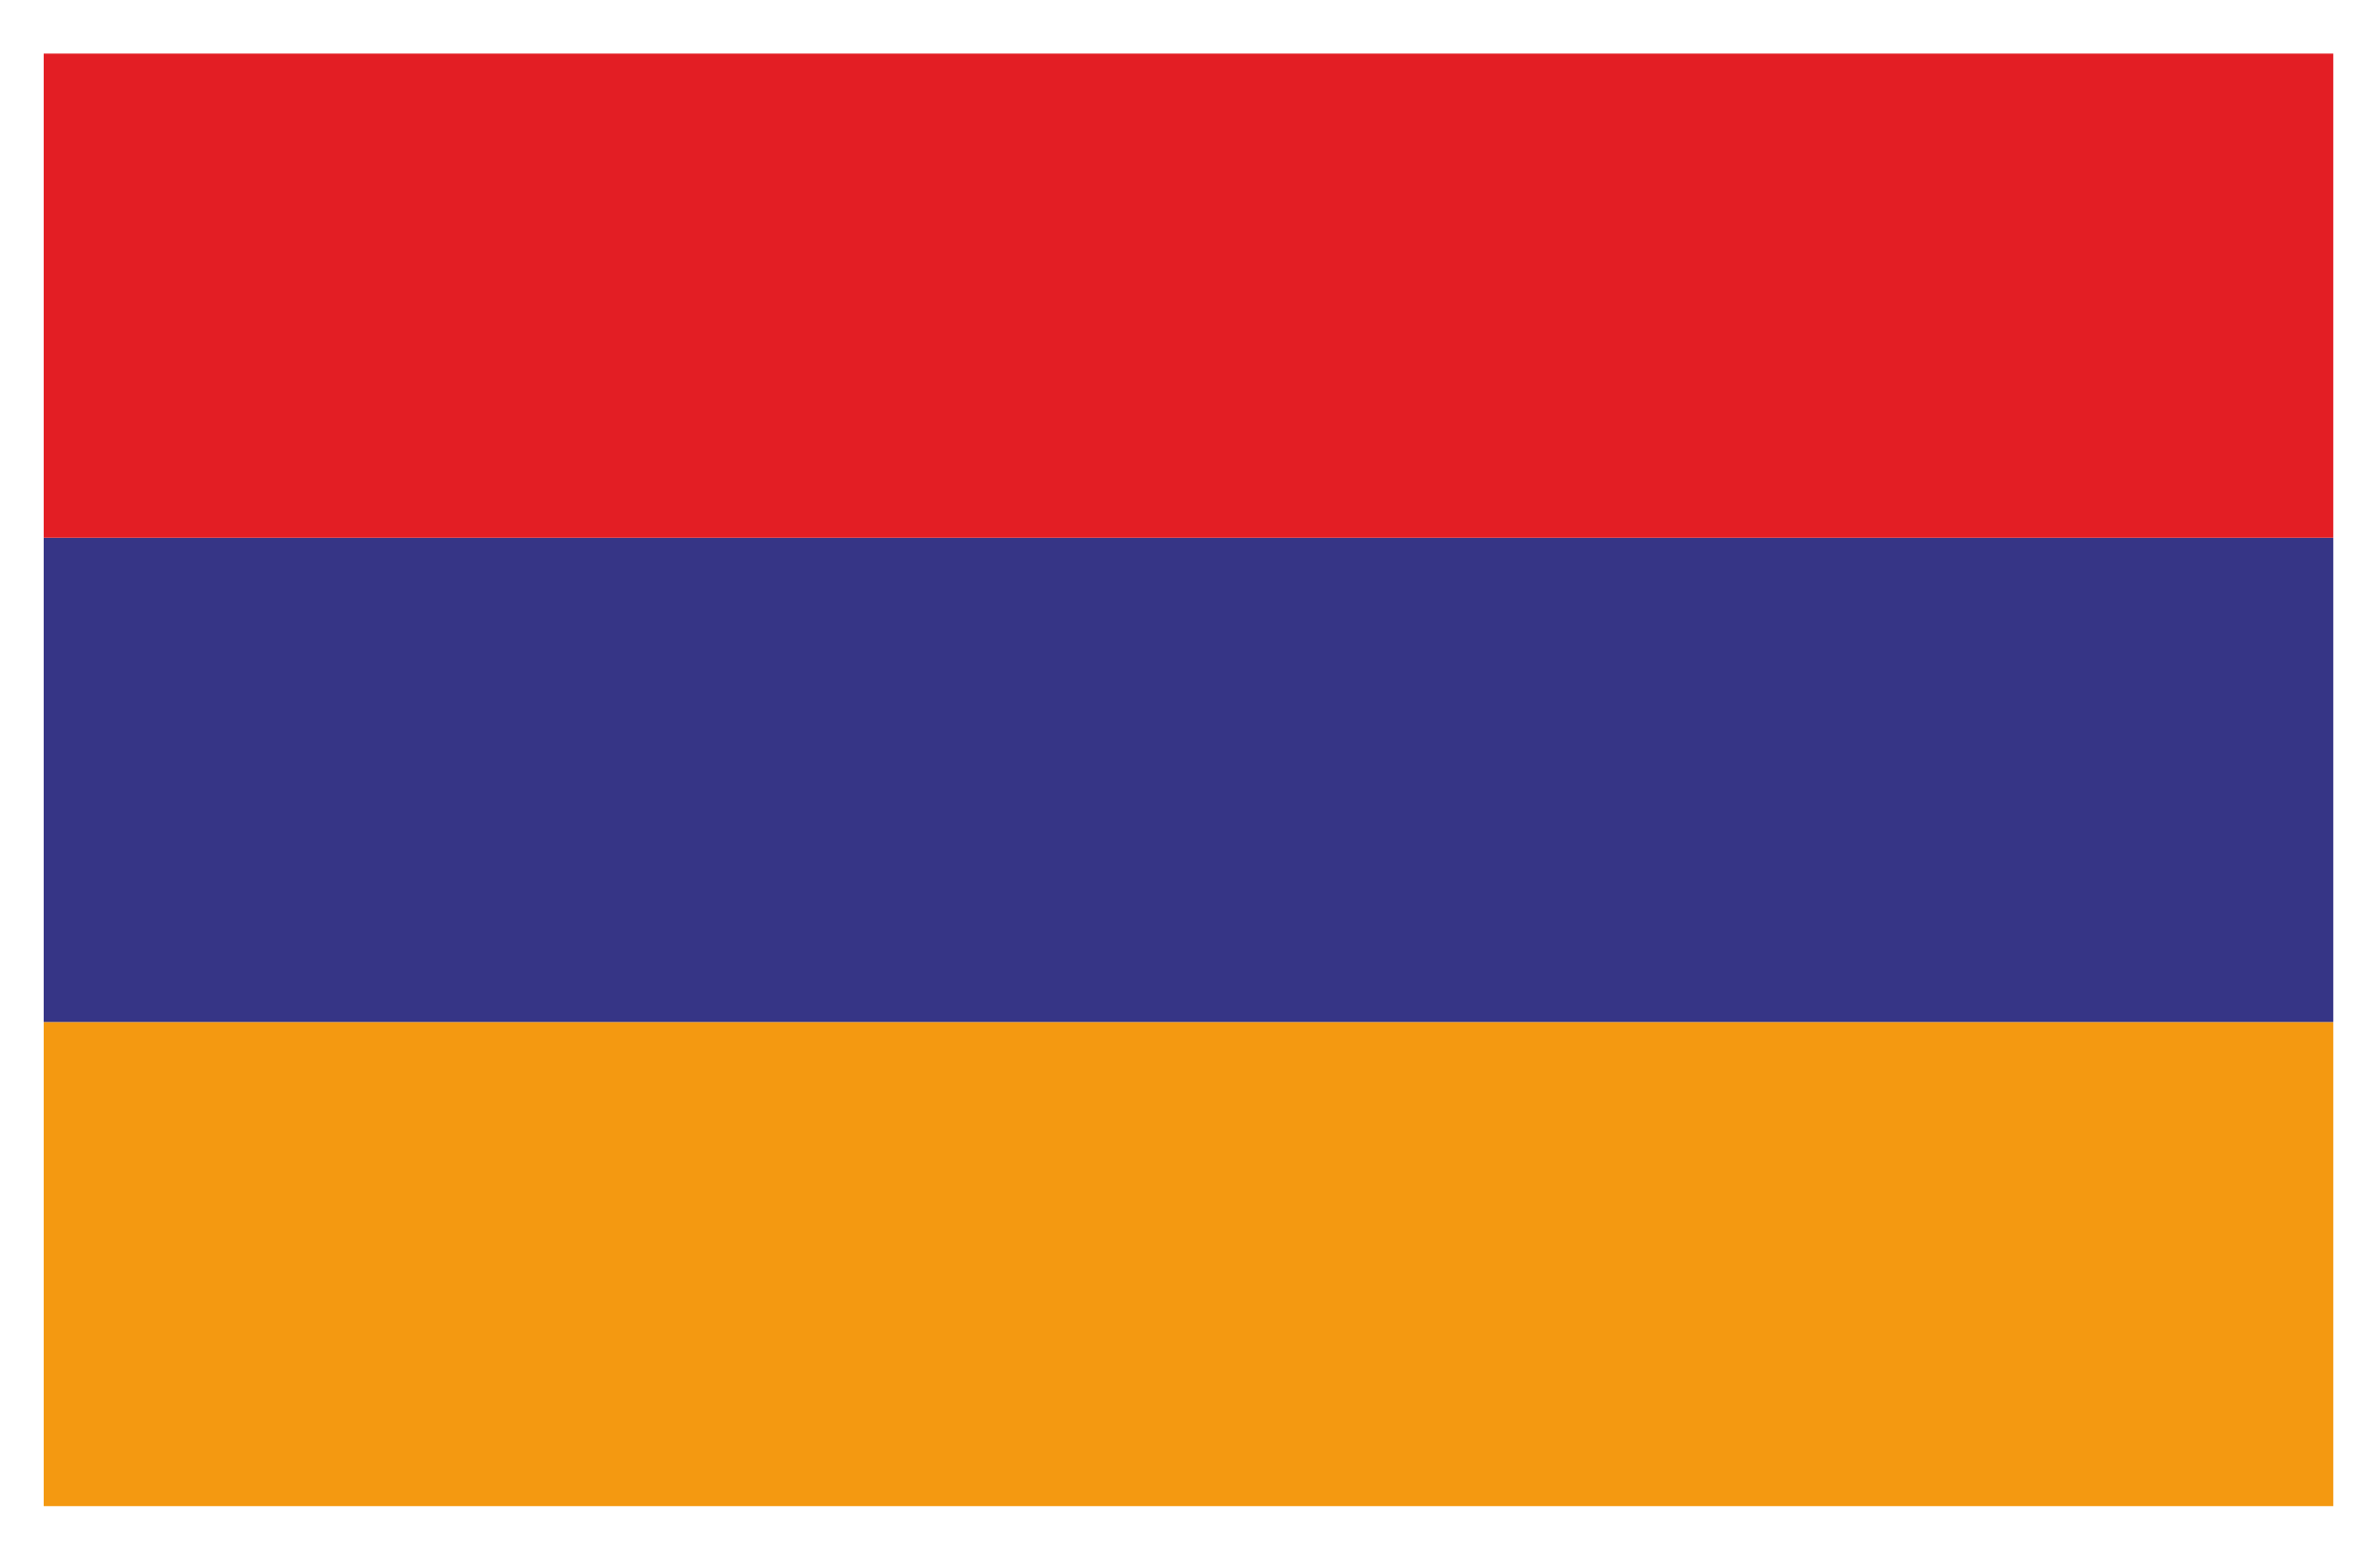
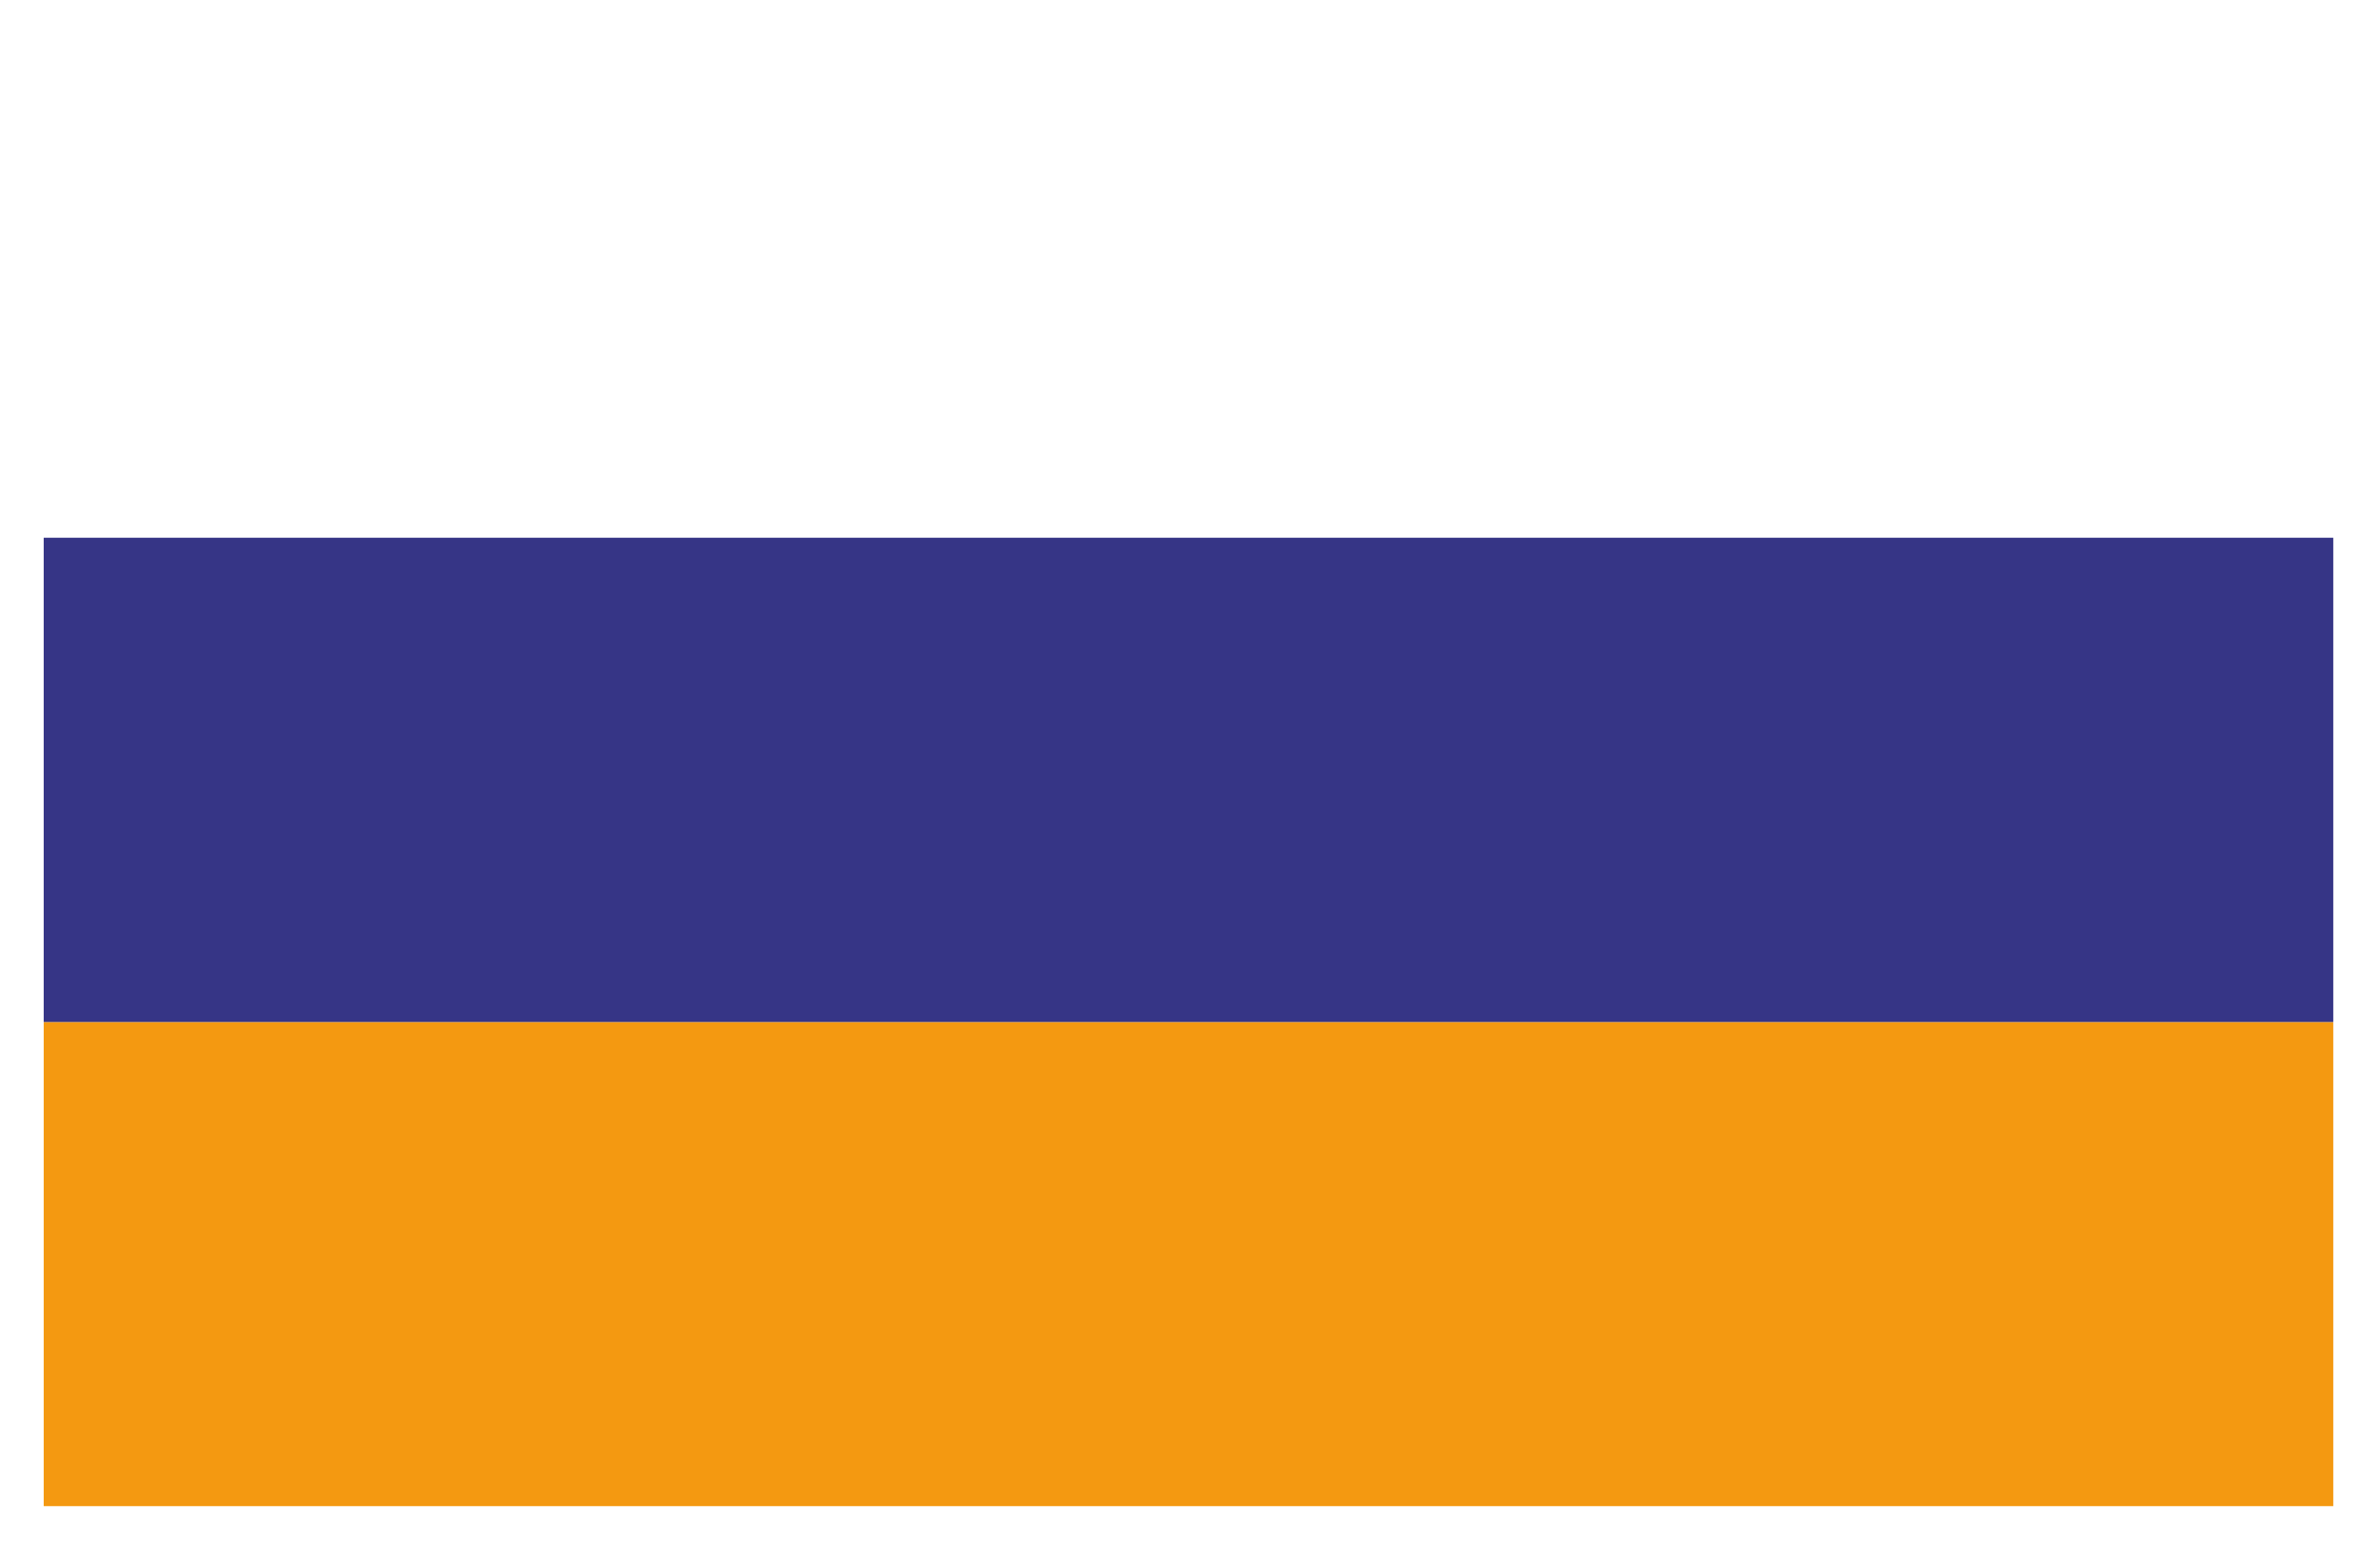
<svg xmlns="http://www.w3.org/2000/svg" xml:space="preserve" width="46mm" height="30mm" version="1.1" style="shape-rendering:geometricPrecision; text-rendering:geometricPrecision; image-rendering:optimizeQuality; fill-rule:evenodd; clip-rule:evenodd" viewBox="0 0 4600 3000">
  <defs>
    <style type="text/css">
   
    .fil0 {fill:#F49911;fill-rule:nonzero}
    .fil2 {fill:#E31E24;fill-rule:nonzero}
    .fil1 {fill:#363586;fill-rule:nonzero}
   
  </style>
  </defs>
  <g id="Layer_x0020_1">
    <g id="_1870127307632">
      <polygon class="fil0" points="84.46,2910.57 4509.67,2910.57 4509.67,1974.96 84.46,1974.96 " />
      <polygon class="fil1" points="84.46,1039.15 84.46,1974.96 4509.67,1974.96 4509.67,1039.15 " />
-       <polygon class="fil2" points="4509.67,103.56 84.46,103.56 84.46,1039.15 4509.67,1039.15 " />
    </g>
  </g>
</svg>